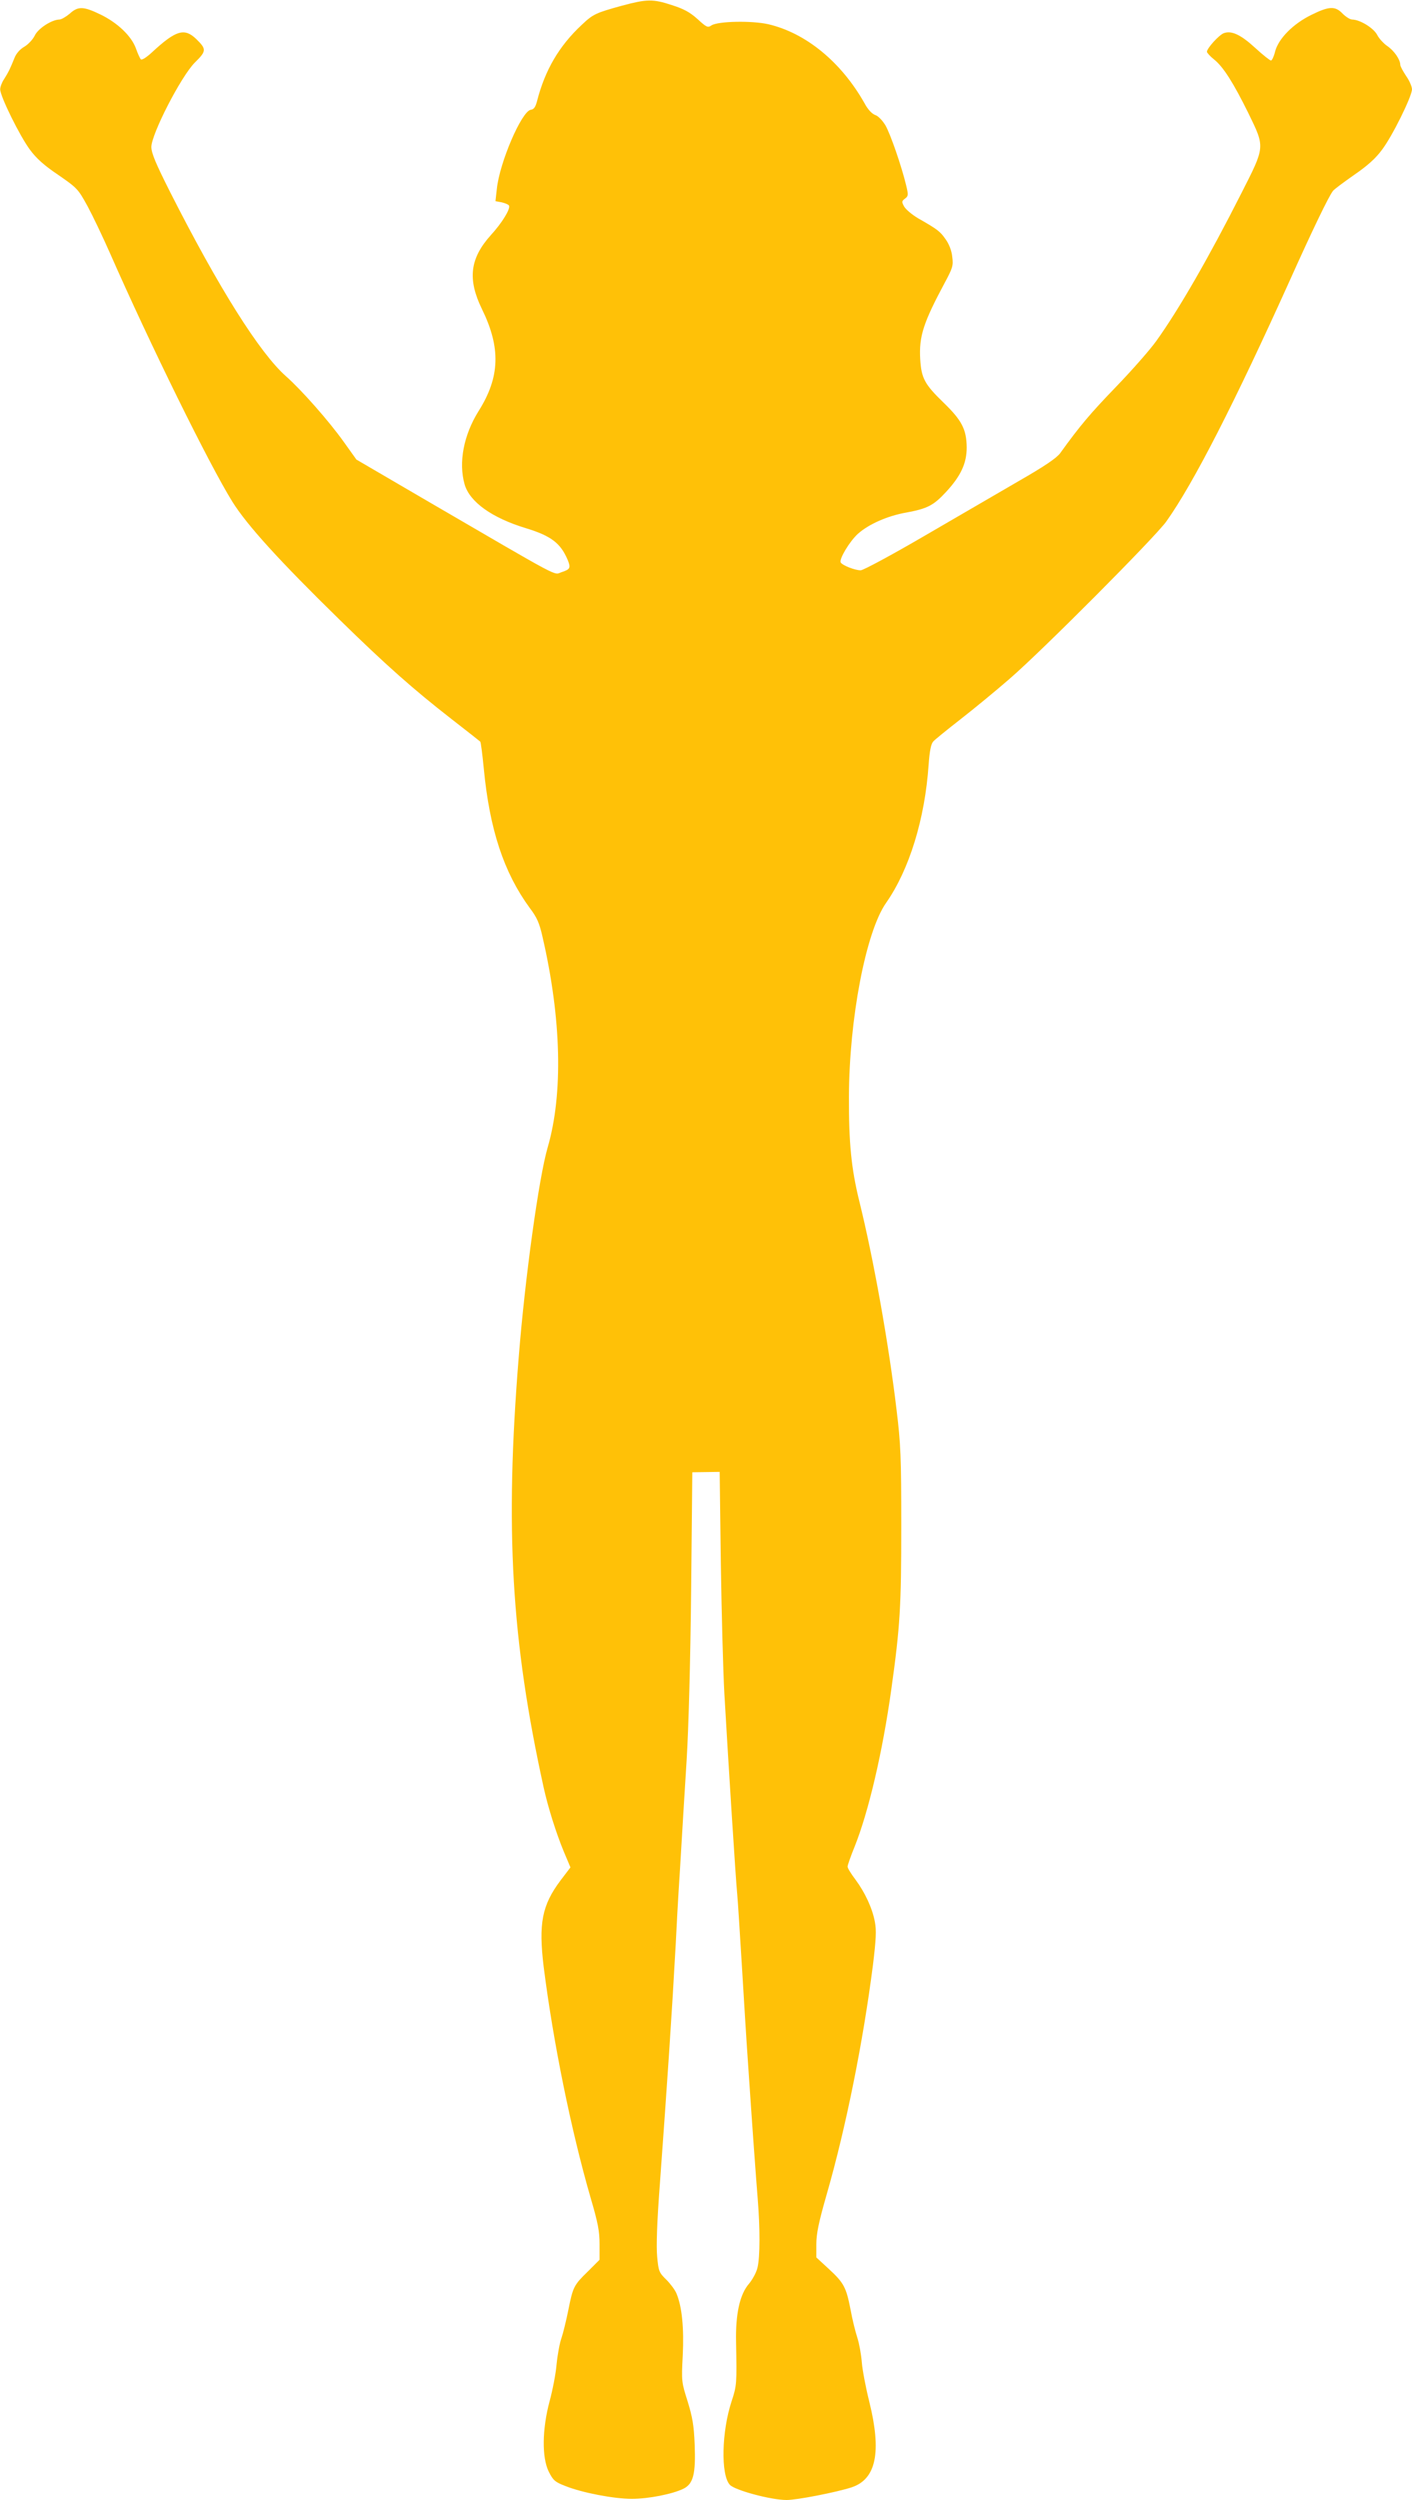
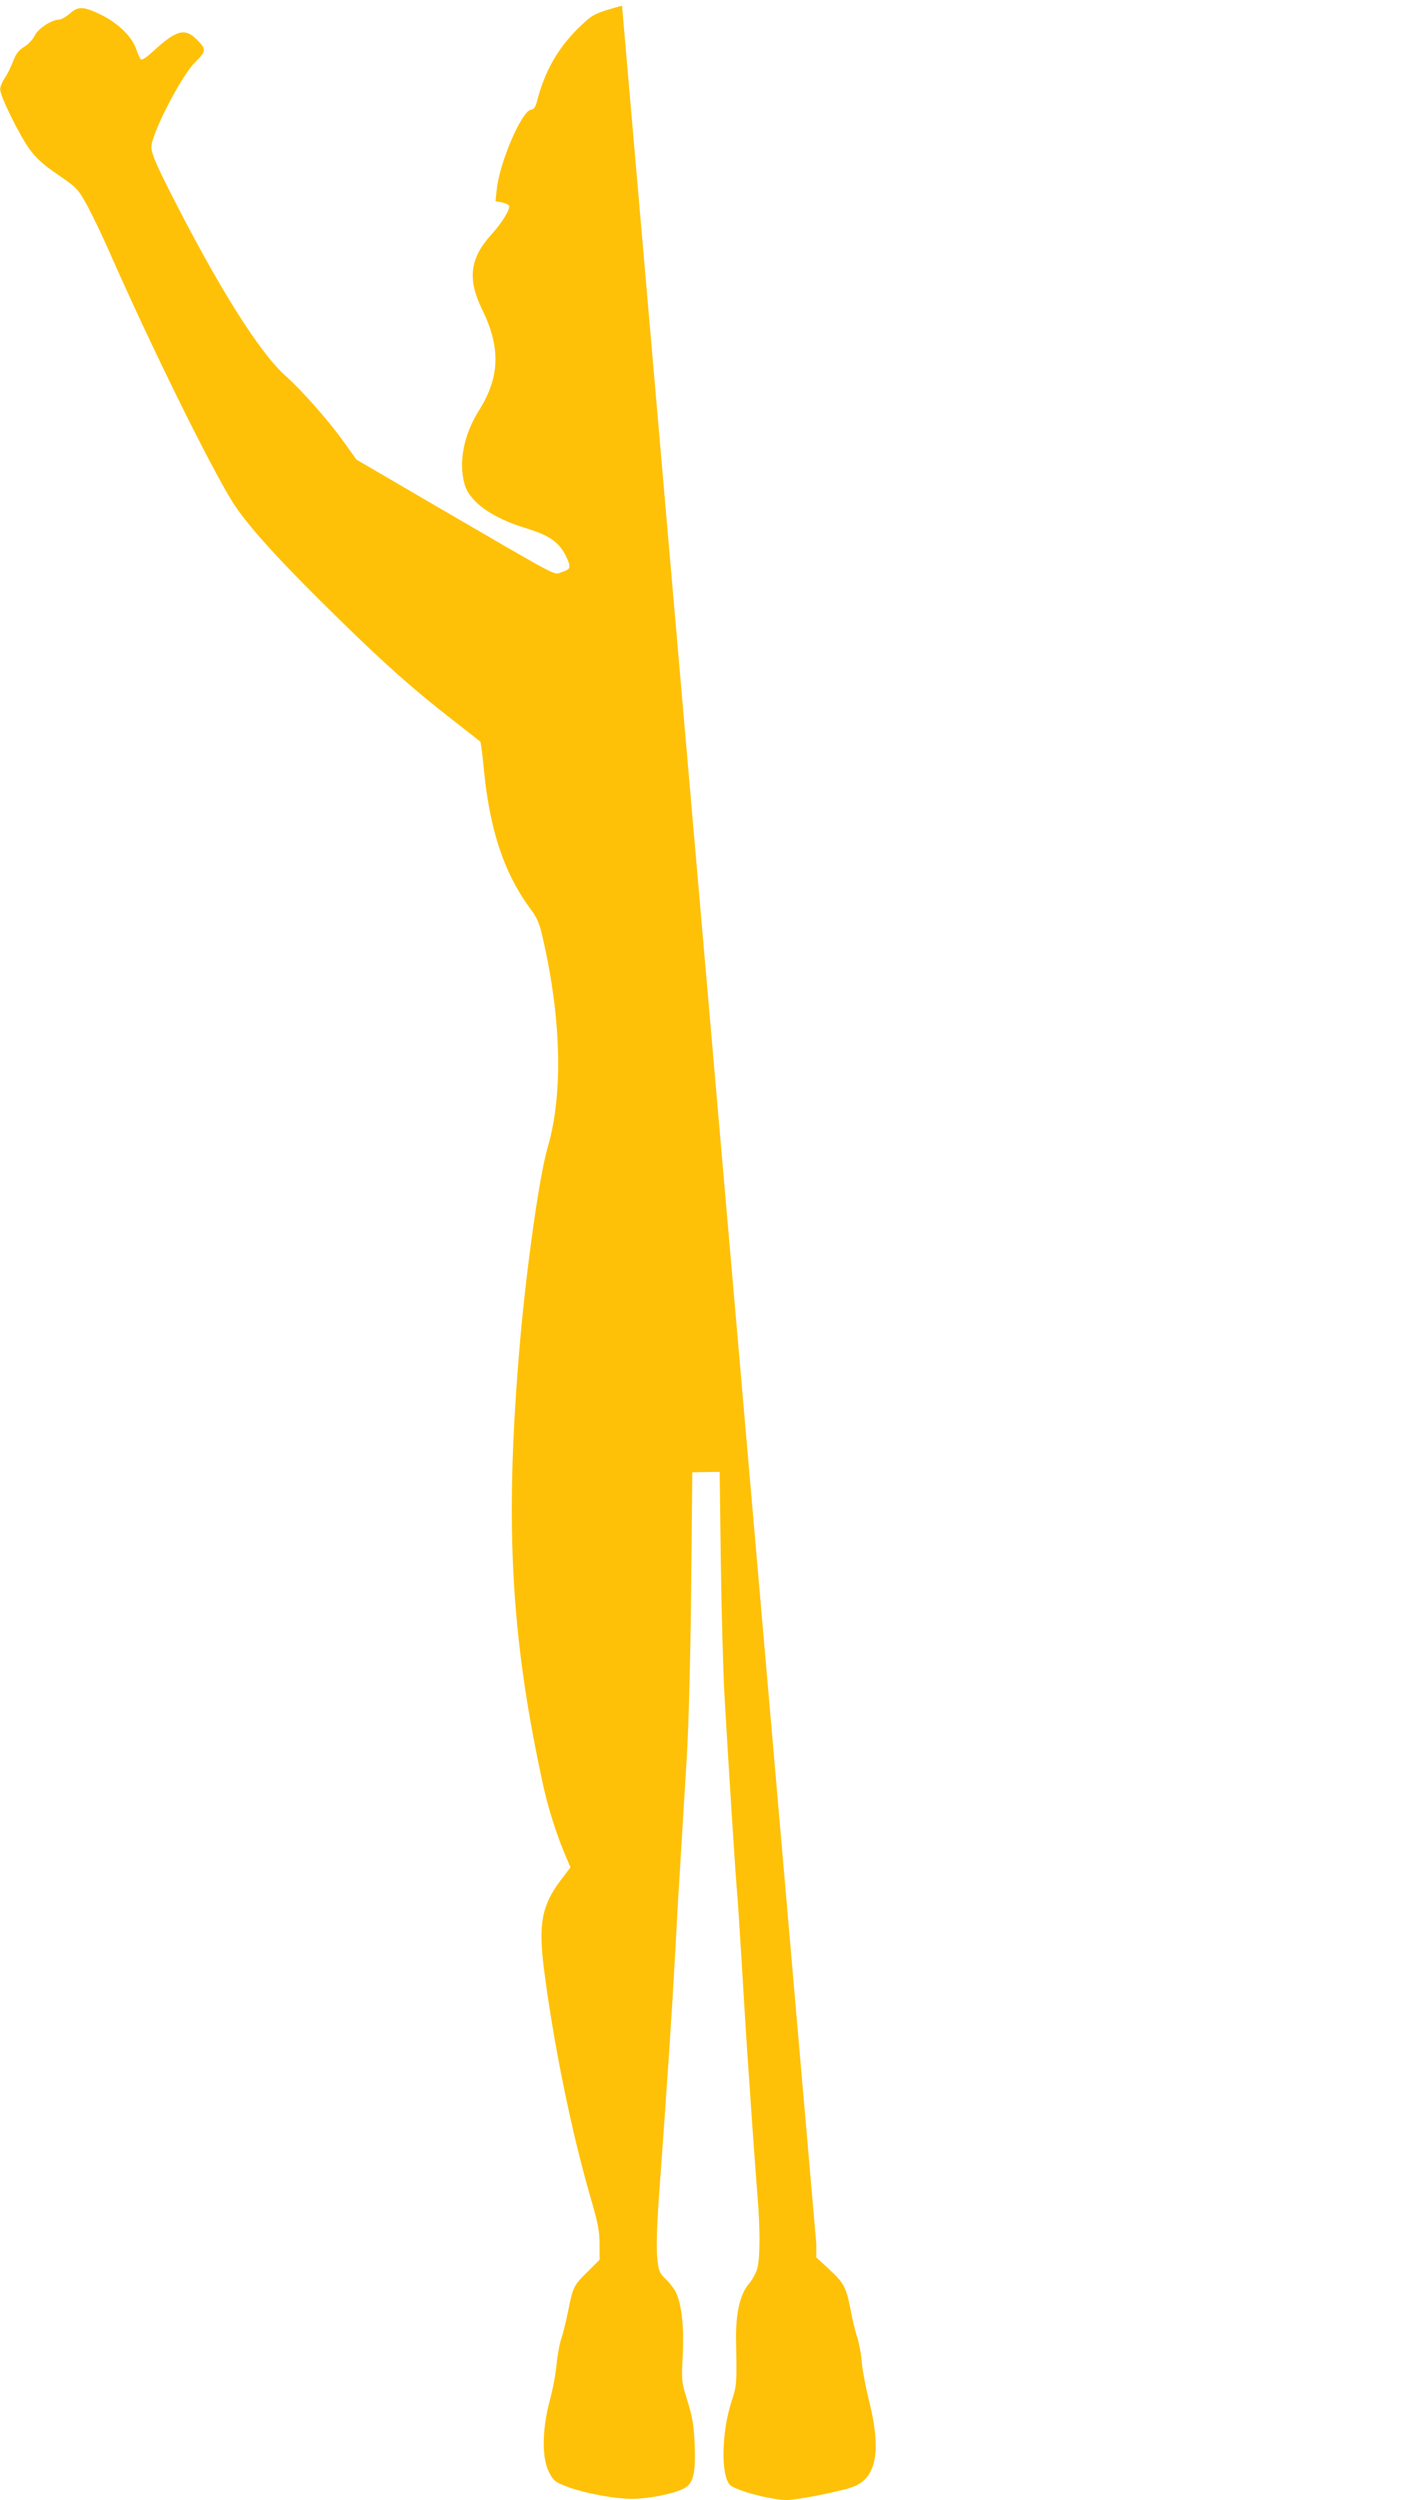
<svg xmlns="http://www.w3.org/2000/svg" version="1.0" width="723pt" height="1280pt" viewBox="0 0 723 1280" preserveAspectRatio="xMidYMid meet">
  <g transform="translate(0,1280) scale(0.1,-0.1)" fill="#ffc107" stroke="none">
-     <path d="M3185 12771 c-134 -37 -148 -43 -206 -98 -116 -108 -188 -231 -229 -390 -8 -31 -16 -43 -32 -45 -47 -7 -160 -270 -174 -405 l-7 -63 32 -6 c17 -4 34 -11 37 -16 10 -15 -35 -89 -92 -151 -108 -120 -121 -226 -46 -380 97 -198 92 -348 -17 -521 -77 -123 -104 -264 -72 -376 26 -90 140 -172 316 -225 127 -39 175 -76 211 -160 18 -43 14 -50 -32 -65 -40 -14 13 -42 -674 358 l-375 219 -65 91 c-77 108 -218 267 -295 335 -135 119 -345 453 -593 942 -75 149 -96 199 -97 232 0 66 151 360 222 432 61 60 61 69 8 121 -61 59 -105 45 -228 -69 -27 -25 -51 -40 -56 -35 -4 5 -16 30 -25 56 -23 64 -95 132 -182 174 -87 42 -114 43 -157 4 -19 -16 -43 -30 -53 -30 -40 -1 -109 -46 -126 -82 -9 -19 -33 -45 -53 -57 -23 -13 -42 -35 -51 -58 -20 -50 -30 -72 -53 -108 -11 -16 -20 -40 -20 -52 -1 -34 100 -239 152 -309 33 -45 73 -81 146 -130 97 -67 101 -72 149 -159 27 -50 79 -159 116 -243 204 -464 506 -1078 626 -1271 75 -120 241 -303 551 -606 233 -228 375 -354 569 -505 80 -62 147 -115 149 -117 3 -2 11 -63 18 -136 30 -315 103 -534 235 -715 38 -50 50 -78 66 -149 97 -419 106 -805 26 -1079 -45 -155 -116 -669 -148 -1074 -71 -879 -38 -1448 128 -2203 22 -100 63 -230 102 -325 l35 -83 -51 -67 c-95 -127 -113 -220 -86 -443 49 -387 140 -835 240 -1181 38 -129 46 -172 46 -238 l0 -80 -58 -58 c-74 -72 -78 -80 -102 -200 -11 -55 -27 -119 -35 -143 -9 -24 -20 -84 -25 -134 -4 -49 -21 -135 -36 -190 -38 -142 -40 -288 -4 -360 22 -44 32 -53 84 -73 87 -35 250 -66 341 -66 85 0 208 24 265 52 50 25 63 75 57 227 -4 98 -11 138 -36 220 -31 98 -32 102 -25 235 7 139 -4 251 -32 317 -7 18 -31 50 -52 71 -38 37 -40 44 -47 118 -5 52 -1 177 14 374 39 536 61 862 81 1225 5 105 12 228 15 275 3 47 10 157 15 245 5 88 17 279 26 425 10 162 19 501 23 868 l6 604 70 1 70 1 6 -470 c4 -258 12 -557 18 -664 22 -381 58 -947 66 -1030 3 -30 14 -203 25 -385 11 -181 24 -395 30 -475 21 -314 41 -590 50 -700 12 -149 12 -294 -1 -349 -5 -24 -25 -61 -44 -84 -47 -54 -69 -155 -66 -297 4 -215 4 -223 -23 -305 -51 -155 -56 -376 -9 -427 25 -28 211 -78 291 -78 53 0 257 40 333 65 126 42 154 181 90 439 -18 72 -35 162 -38 200 -3 39 -13 96 -23 127 -10 30 -26 95 -35 145 -22 113 -34 136 -111 207 l-64 59 0 68 c0 53 12 112 54 258 98 341 186 780 236 1172 16 131 18 177 10 219 -13 71 -51 152 -100 218 -22 29 -40 58 -40 66 0 7 16 53 36 102 71 177 143 483 188 806 45 322 51 424 51 839 0 349 -3 418 -24 590 -40 338 -118 775 -191 1070 -41 167 -54 298 -53 535 1 399 87 845 190 992 119 170 199 430 218 708 5 70 12 106 24 119 9 10 72 61 140 114 68 53 181 146 250 206 168 145 744 724 803 806 139 195 351 610 635 1240 110 245 196 424 218 452 5 8 54 44 108 82 70 48 112 86 144 130 53 70 153 273 153 309 0 13 -13 44 -30 68 -16 24 -30 50 -30 57 0 27 -31 72 -66 96 -19 13 -43 39 -52 57 -18 35 -87 78 -128 79 -11 0 -33 14 -49 30 -38 40 -69 39 -160 -6 -94 -46 -169 -122 -186 -188 -6 -25 -16 -46 -21 -46 -5 0 -42 29 -81 65 -74 68 -122 90 -161 75 -24 -9 -86 -77 -86 -95 0 -5 16 -23 36 -39 47 -37 99 -119 176 -275 86 -177 87 -169 -36 -411 -164 -324 -318 -592 -434 -754 -31 -44 -124 -150 -207 -236 -132 -137 -184 -198 -287 -341 -19 -25 -79 -66 -215 -144 -103 -60 -322 -187 -485 -282 -163 -95 -308 -173 -321 -173 -29 0 -93 25 -102 40 -10 16 45 108 88 147 55 49 151 92 249 109 107 20 138 36 202 105 76 82 106 147 106 228 -1 93 -25 139 -119 230 -96 93 -113 124 -119 221 -7 118 16 188 127 395 39 73 43 85 37 130 -3 31 -16 65 -34 90 -28 40 -40 50 -142 108 -30 18 -61 44 -70 59 -14 25 -13 28 4 41 17 13 18 18 6 68 -23 96 -80 262 -106 307 -15 25 -37 48 -52 53 -17 6 -38 28 -55 60 -119 211 -300 360 -493 405 -83 19 -257 16 -291 -6 -19 -13 -25 -10 -72 33 -39 35 -71 52 -131 71 -97 32 -128 31 -255 -3z" />
+     <path d="M3185 12771 c-134 -37 -148 -43 -206 -98 -116 -108 -188 -231 -229 -390 -8 -31 -16 -43 -32 -45 -47 -7 -160 -270 -174 -405 l-7 -63 32 -6 c17 -4 34 -11 37 -16 10 -15 -35 -89 -92 -151 -108 -120 -121 -226 -46 -380 97 -198 92 -348 -17 -521 -77 -123 -104 -264 -72 -376 26 -90 140 -172 316 -225 127 -39 175 -76 211 -160 18 -43 14 -50 -32 -65 -40 -14 13 -42 -674 358 l-375 219 -65 91 c-77 108 -218 267 -295 335 -135 119 -345 453 -593 942 -75 149 -96 199 -97 232 0 66 151 360 222 432 61 60 61 69 8 121 -61 59 -105 45 -228 -69 -27 -25 -51 -40 -56 -35 -4 5 -16 30 -25 56 -23 64 -95 132 -182 174 -87 42 -114 43 -157 4 -19 -16 -43 -30 -53 -30 -40 -1 -109 -46 -126 -82 -9 -19 -33 -45 -53 -57 -23 -13 -42 -35 -51 -58 -20 -50 -30 -72 -53 -108 -11 -16 -20 -40 -20 -52 -1 -34 100 -239 152 -309 33 -45 73 -81 146 -130 97 -67 101 -72 149 -159 27 -50 79 -159 116 -243 204 -464 506 -1078 626 -1271 75 -120 241 -303 551 -606 233 -228 375 -354 569 -505 80 -62 147 -115 149 -117 3 -2 11 -63 18 -136 30 -315 103 -534 235 -715 38 -50 50 -78 66 -149 97 -419 106 -805 26 -1079 -45 -155 -116 -669 -148 -1074 -71 -879 -38 -1448 128 -2203 22 -100 63 -230 102 -325 l35 -83 -51 -67 c-95 -127 -113 -220 -86 -443 49 -387 140 -835 240 -1181 38 -129 46 -172 46 -238 l0 -80 -58 -58 c-74 -72 -78 -80 -102 -200 -11 -55 -27 -119 -35 -143 -9 -24 -20 -84 -25 -134 -4 -49 -21 -135 -36 -190 -38 -142 -40 -288 -4 -360 22 -44 32 -53 84 -73 87 -35 250 -66 341 -66 85 0 208 24 265 52 50 25 63 75 57 227 -4 98 -11 138 -36 220 -31 98 -32 102 -25 235 7 139 -4 251 -32 317 -7 18 -31 50 -52 71 -38 37 -40 44 -47 118 -5 52 -1 177 14 374 39 536 61 862 81 1225 5 105 12 228 15 275 3 47 10 157 15 245 5 88 17 279 26 425 10 162 19 501 23 868 l6 604 70 1 70 1 6 -470 c4 -258 12 -557 18 -664 22 -381 58 -947 66 -1030 3 -30 14 -203 25 -385 11 -181 24 -395 30 -475 21 -314 41 -590 50 -700 12 -149 12 -294 -1 -349 -5 -24 -25 -61 -44 -84 -47 -54 -69 -155 -66 -297 4 -215 4 -223 -23 -305 -51 -155 -56 -376 -9 -427 25 -28 211 -78 291 -78 53 0 257 40 333 65 126 42 154 181 90 439 -18 72 -35 162 -38 200 -3 39 -13 96 -23 127 -10 30 -26 95 -35 145 -22 113 -34 136 -111 207 l-64 59 0 68 z" />
  </g>
</svg>